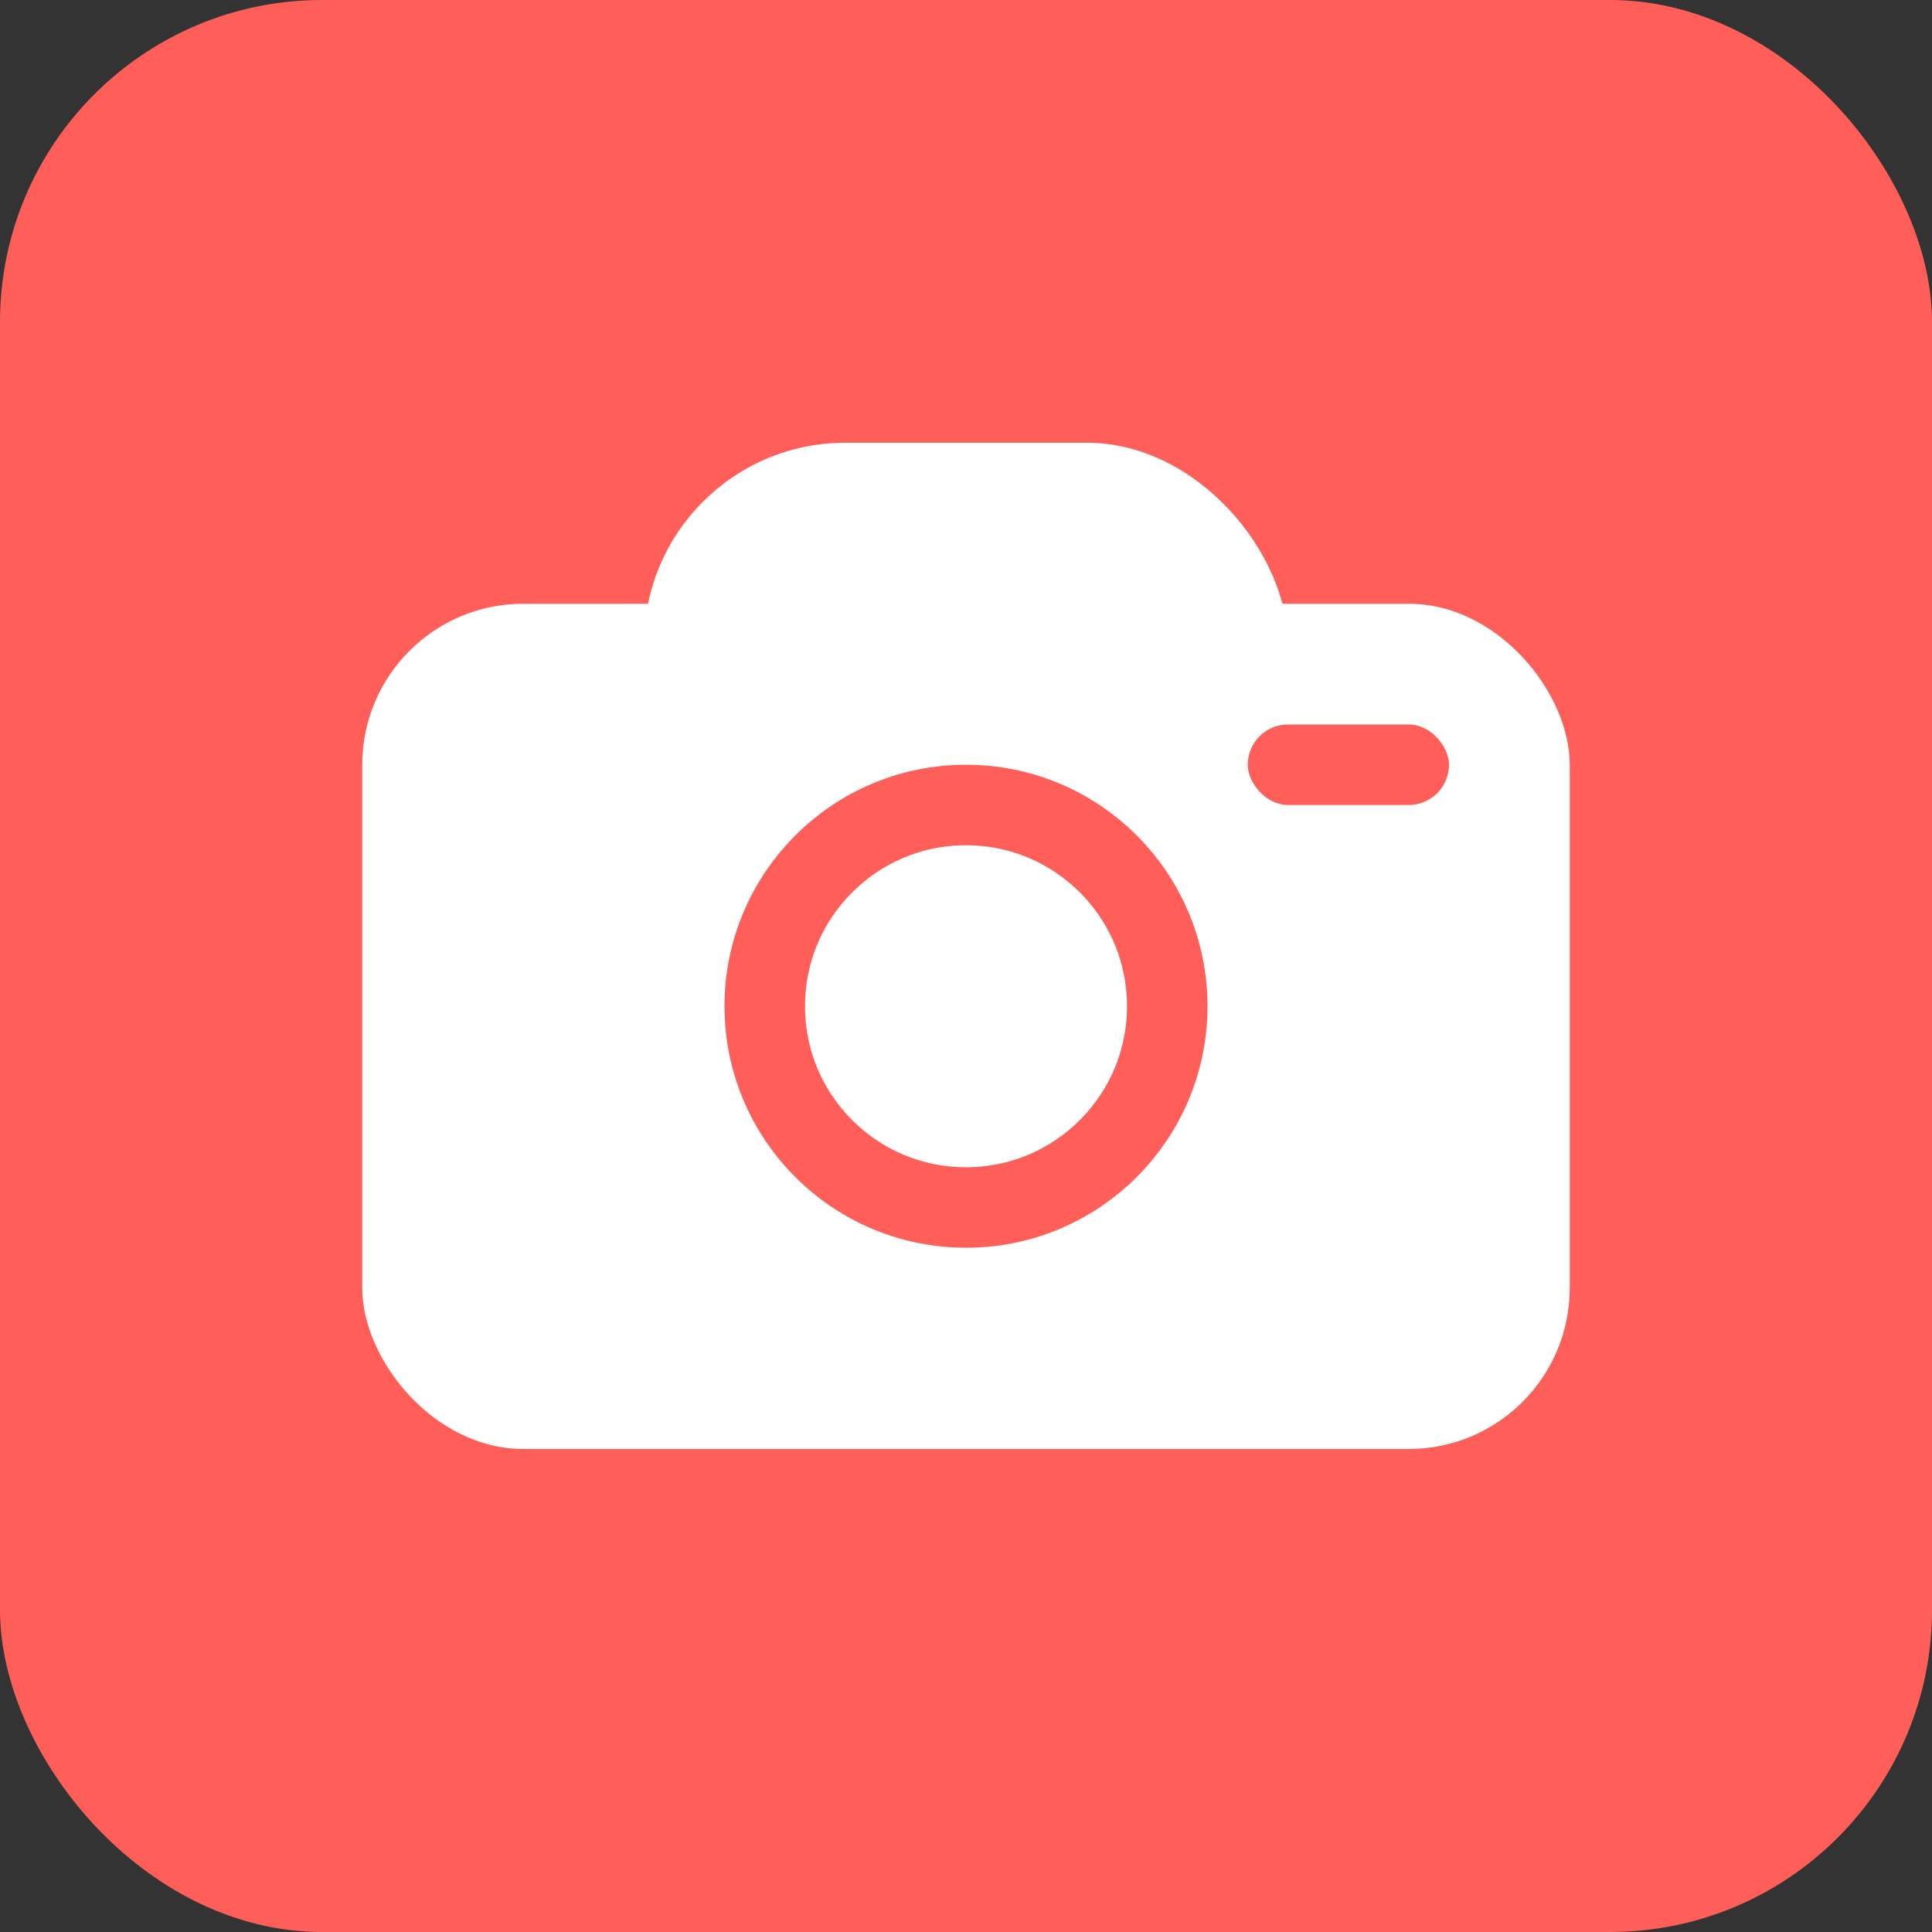
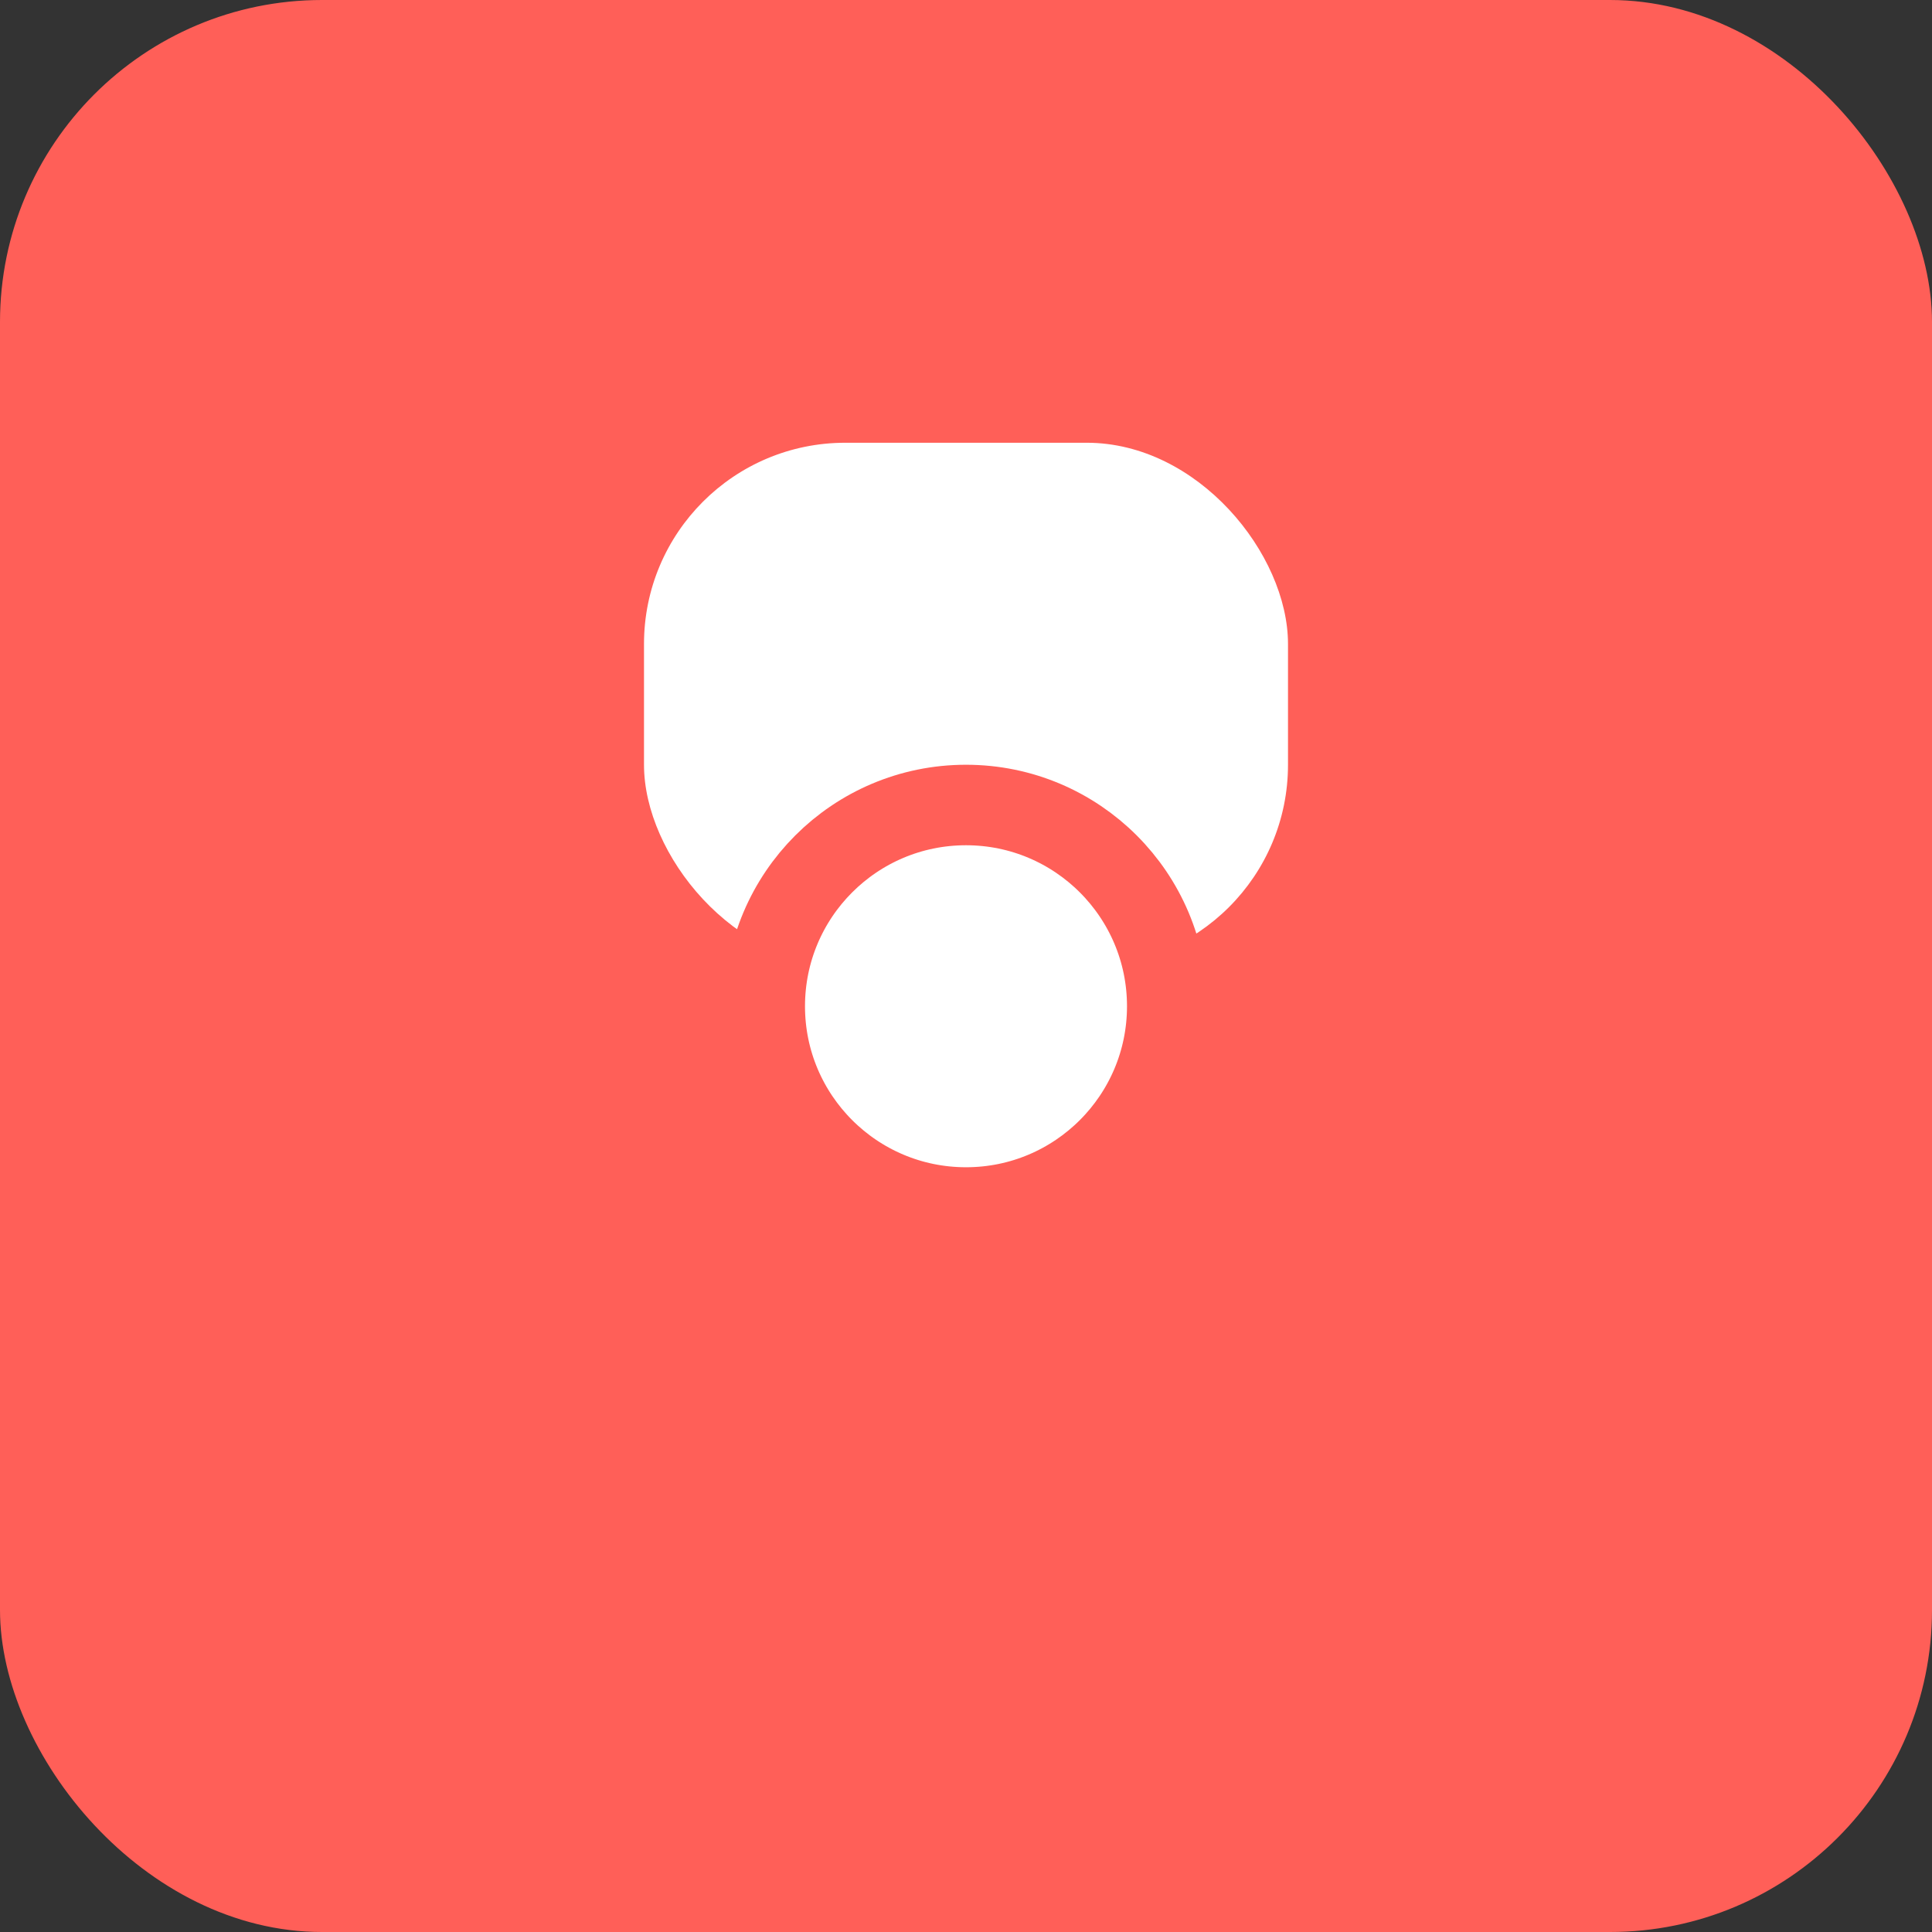
<svg xmlns="http://www.w3.org/2000/svg" width="48" height="48" viewBox="0 0 48 48" fill="none">
  <rect x="0" y="0" width="48" height="48" fill="#333333" stroke="none" />
  <rect width="48" height="48" rx="8" fill="#FF5F58" />
  <rect x="16" y="11" width="16" height="13" rx="5" fill="white" />
-   <rect x="9" y="15" width="30" height="21" rx="4" fill="white" />
  <circle cx="24" cy="25" r="5" fill="white" stroke="#FF5F58" stroke-width="2" />
-   <rect x="31" y="18" width="5" height="2" rx="1" fill="#FF5F58" />
</svg>